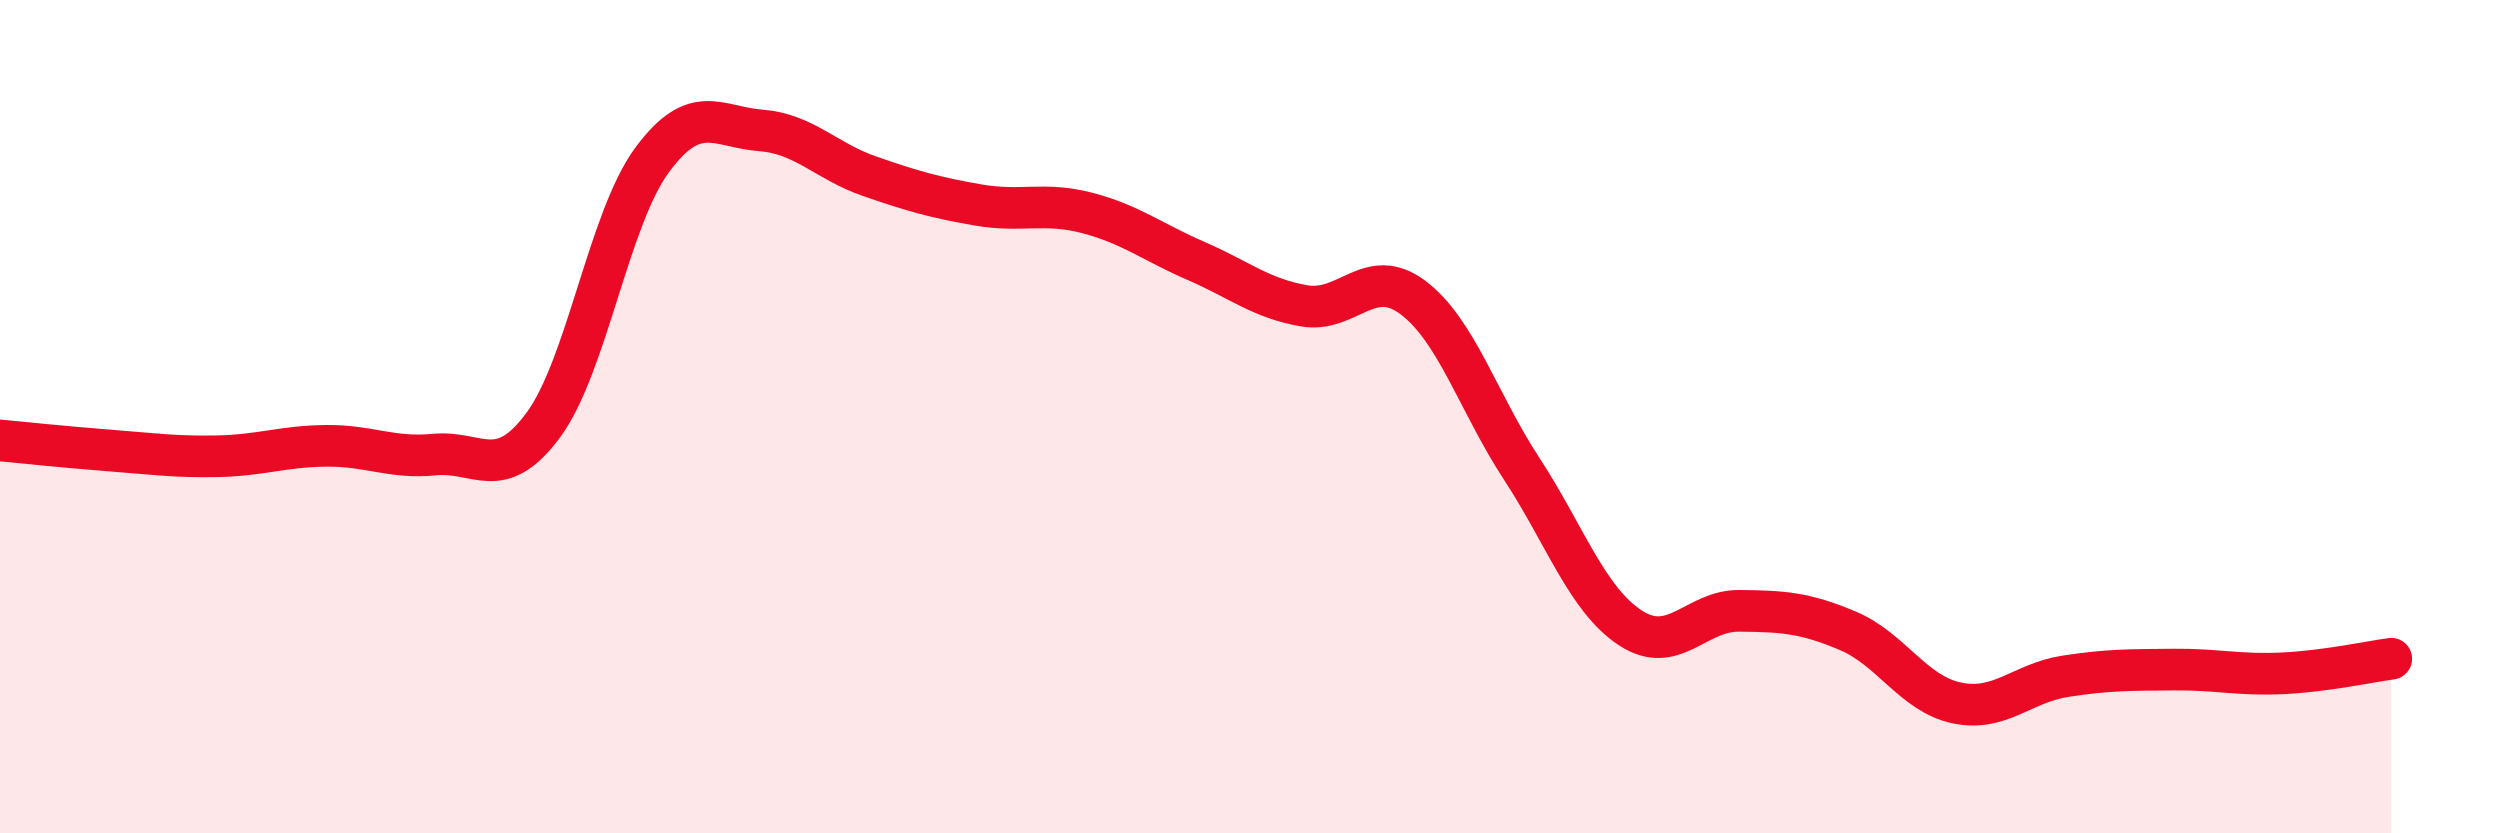
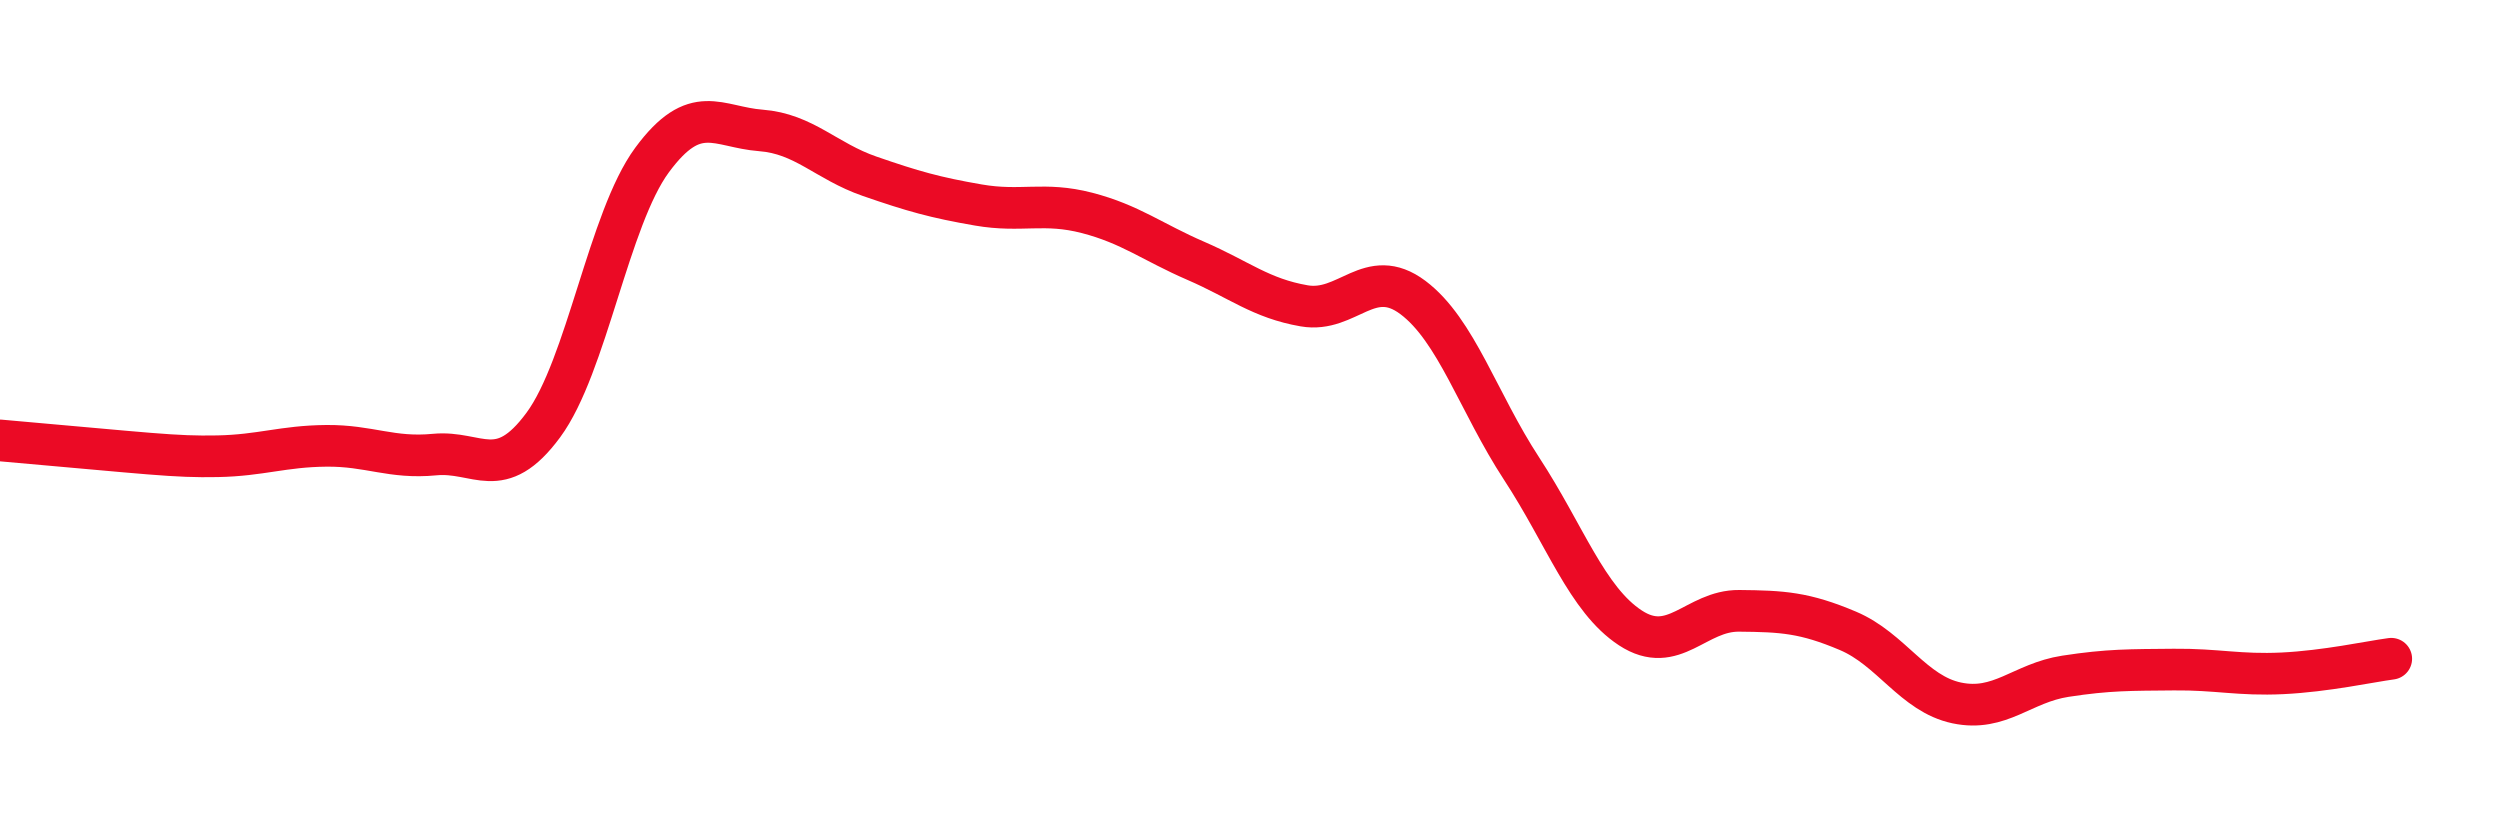
<svg xmlns="http://www.w3.org/2000/svg" width="60" height="20" viewBox="0 0 60 20">
-   <path d="M 0,10.57 C 0.52,10.62 1.57,10.73 2.61,10.81 C 3.65,10.89 4.18,10.97 5.22,10.95 C 6.26,10.93 6.79,10.71 7.83,10.7 C 8.87,10.69 9.39,11.01 10.43,10.91 C 11.47,10.81 12,11.61 13.04,10.2 C 14.08,8.79 14.61,5.25 15.65,3.84 C 16.69,2.43 17.22,3.05 18.26,3.13 C 19.3,3.21 19.83,3.87 20.87,4.23 C 21.91,4.59 22.44,4.74 23.48,4.92 C 24.52,5.1 25.05,4.84 26.09,5.11 C 27.13,5.38 27.66,5.81 28.7,6.26 C 29.74,6.71 30.26,7.16 31.3,7.34 C 32.34,7.52 32.87,6.36 33.91,7.14 C 34.95,7.92 35.48,9.66 36.52,11.25 C 37.56,12.84 38.09,14.39 39.13,15.07 C 40.17,15.75 40.7,14.65 41.74,14.66 C 42.78,14.67 43.31,14.7 44.35,15.14 C 45.39,15.58 45.92,16.65 46.96,16.87 C 48,17.09 48.53,16.39 49.57,16.23 C 50.61,16.07 51.13,16.08 52.17,16.07 C 53.21,16.06 53.74,16.21 54.78,16.16 C 55.82,16.11 56.87,15.88 57.39,15.81L57.39 20L0 20Z" fill="#EB0A25" opacity="0.1" stroke-linecap="round" stroke-linejoin="round" />
-   <path d="M 0,10.57 C 0.52,10.62 1.57,10.73 2.61,10.81 C 3.65,10.89 4.18,10.97 5.22,10.95 C 6.26,10.93 6.79,10.71 7.83,10.7 C 8.87,10.69 9.39,11.01 10.43,10.91 C 11.47,10.81 12,11.61 13.04,10.2 C 14.08,8.79 14.61,5.25 15.65,3.84 C 16.69,2.43 17.22,3.05 18.26,3.13 C 19.3,3.21 19.83,3.87 20.87,4.23 C 21.91,4.59 22.44,4.74 23.48,4.92 C 24.52,5.1 25.05,4.84 26.09,5.11 C 27.13,5.38 27.66,5.81 28.7,6.26 C 29.74,6.71 30.26,7.16 31.3,7.34 C 32.34,7.52 32.87,6.36 33.91,7.14 C 34.95,7.92 35.48,9.66 36.52,11.25 C 37.56,12.84 38.09,14.39 39.13,15.07 C 40.17,15.75 40.7,14.65 41.74,14.66 C 42.78,14.67 43.31,14.7 44.35,15.14 C 45.39,15.58 45.92,16.65 46.96,16.87 C 48,17.09 48.53,16.39 49.57,16.23 C 50.61,16.07 51.13,16.08 52.17,16.07 C 53.21,16.06 53.74,16.21 54.78,16.16 C 55.82,16.11 56.87,15.88 57.39,15.81" stroke="#EB0A25" stroke-width="1" fill="none" stroke-linecap="round" stroke-linejoin="round" />
+   <path d="M 0,10.57 C 3.65,10.89 4.18,10.97 5.22,10.95 C 6.26,10.93 6.79,10.71 7.83,10.7 C 8.87,10.69 9.39,11.01 10.43,10.91 C 11.47,10.81 12,11.61 13.04,10.2 C 14.08,8.79 14.61,5.25 15.65,3.84 C 16.69,2.43 17.22,3.05 18.26,3.13 C 19.3,3.21 19.83,3.87 20.87,4.23 C 21.91,4.59 22.44,4.74 23.48,4.92 C 24.52,5.1 25.05,4.84 26.09,5.11 C 27.13,5.38 27.66,5.81 28.7,6.26 C 29.74,6.71 30.26,7.16 31.3,7.34 C 32.34,7.52 32.87,6.36 33.91,7.14 C 34.95,7.92 35.48,9.66 36.52,11.25 C 37.56,12.84 38.09,14.39 39.13,15.07 C 40.17,15.75 40.7,14.65 41.74,14.66 C 42.78,14.67 43.31,14.7 44.35,15.14 C 45.39,15.58 45.92,16.65 46.96,16.87 C 48,17.09 48.53,16.39 49.57,16.23 C 50.61,16.07 51.13,16.08 52.17,16.07 C 53.21,16.06 53.74,16.21 54.78,16.16 C 55.82,16.11 56.87,15.88 57.39,15.81" stroke="#EB0A25" stroke-width="1" fill="none" stroke-linecap="round" stroke-linejoin="round" />
</svg>